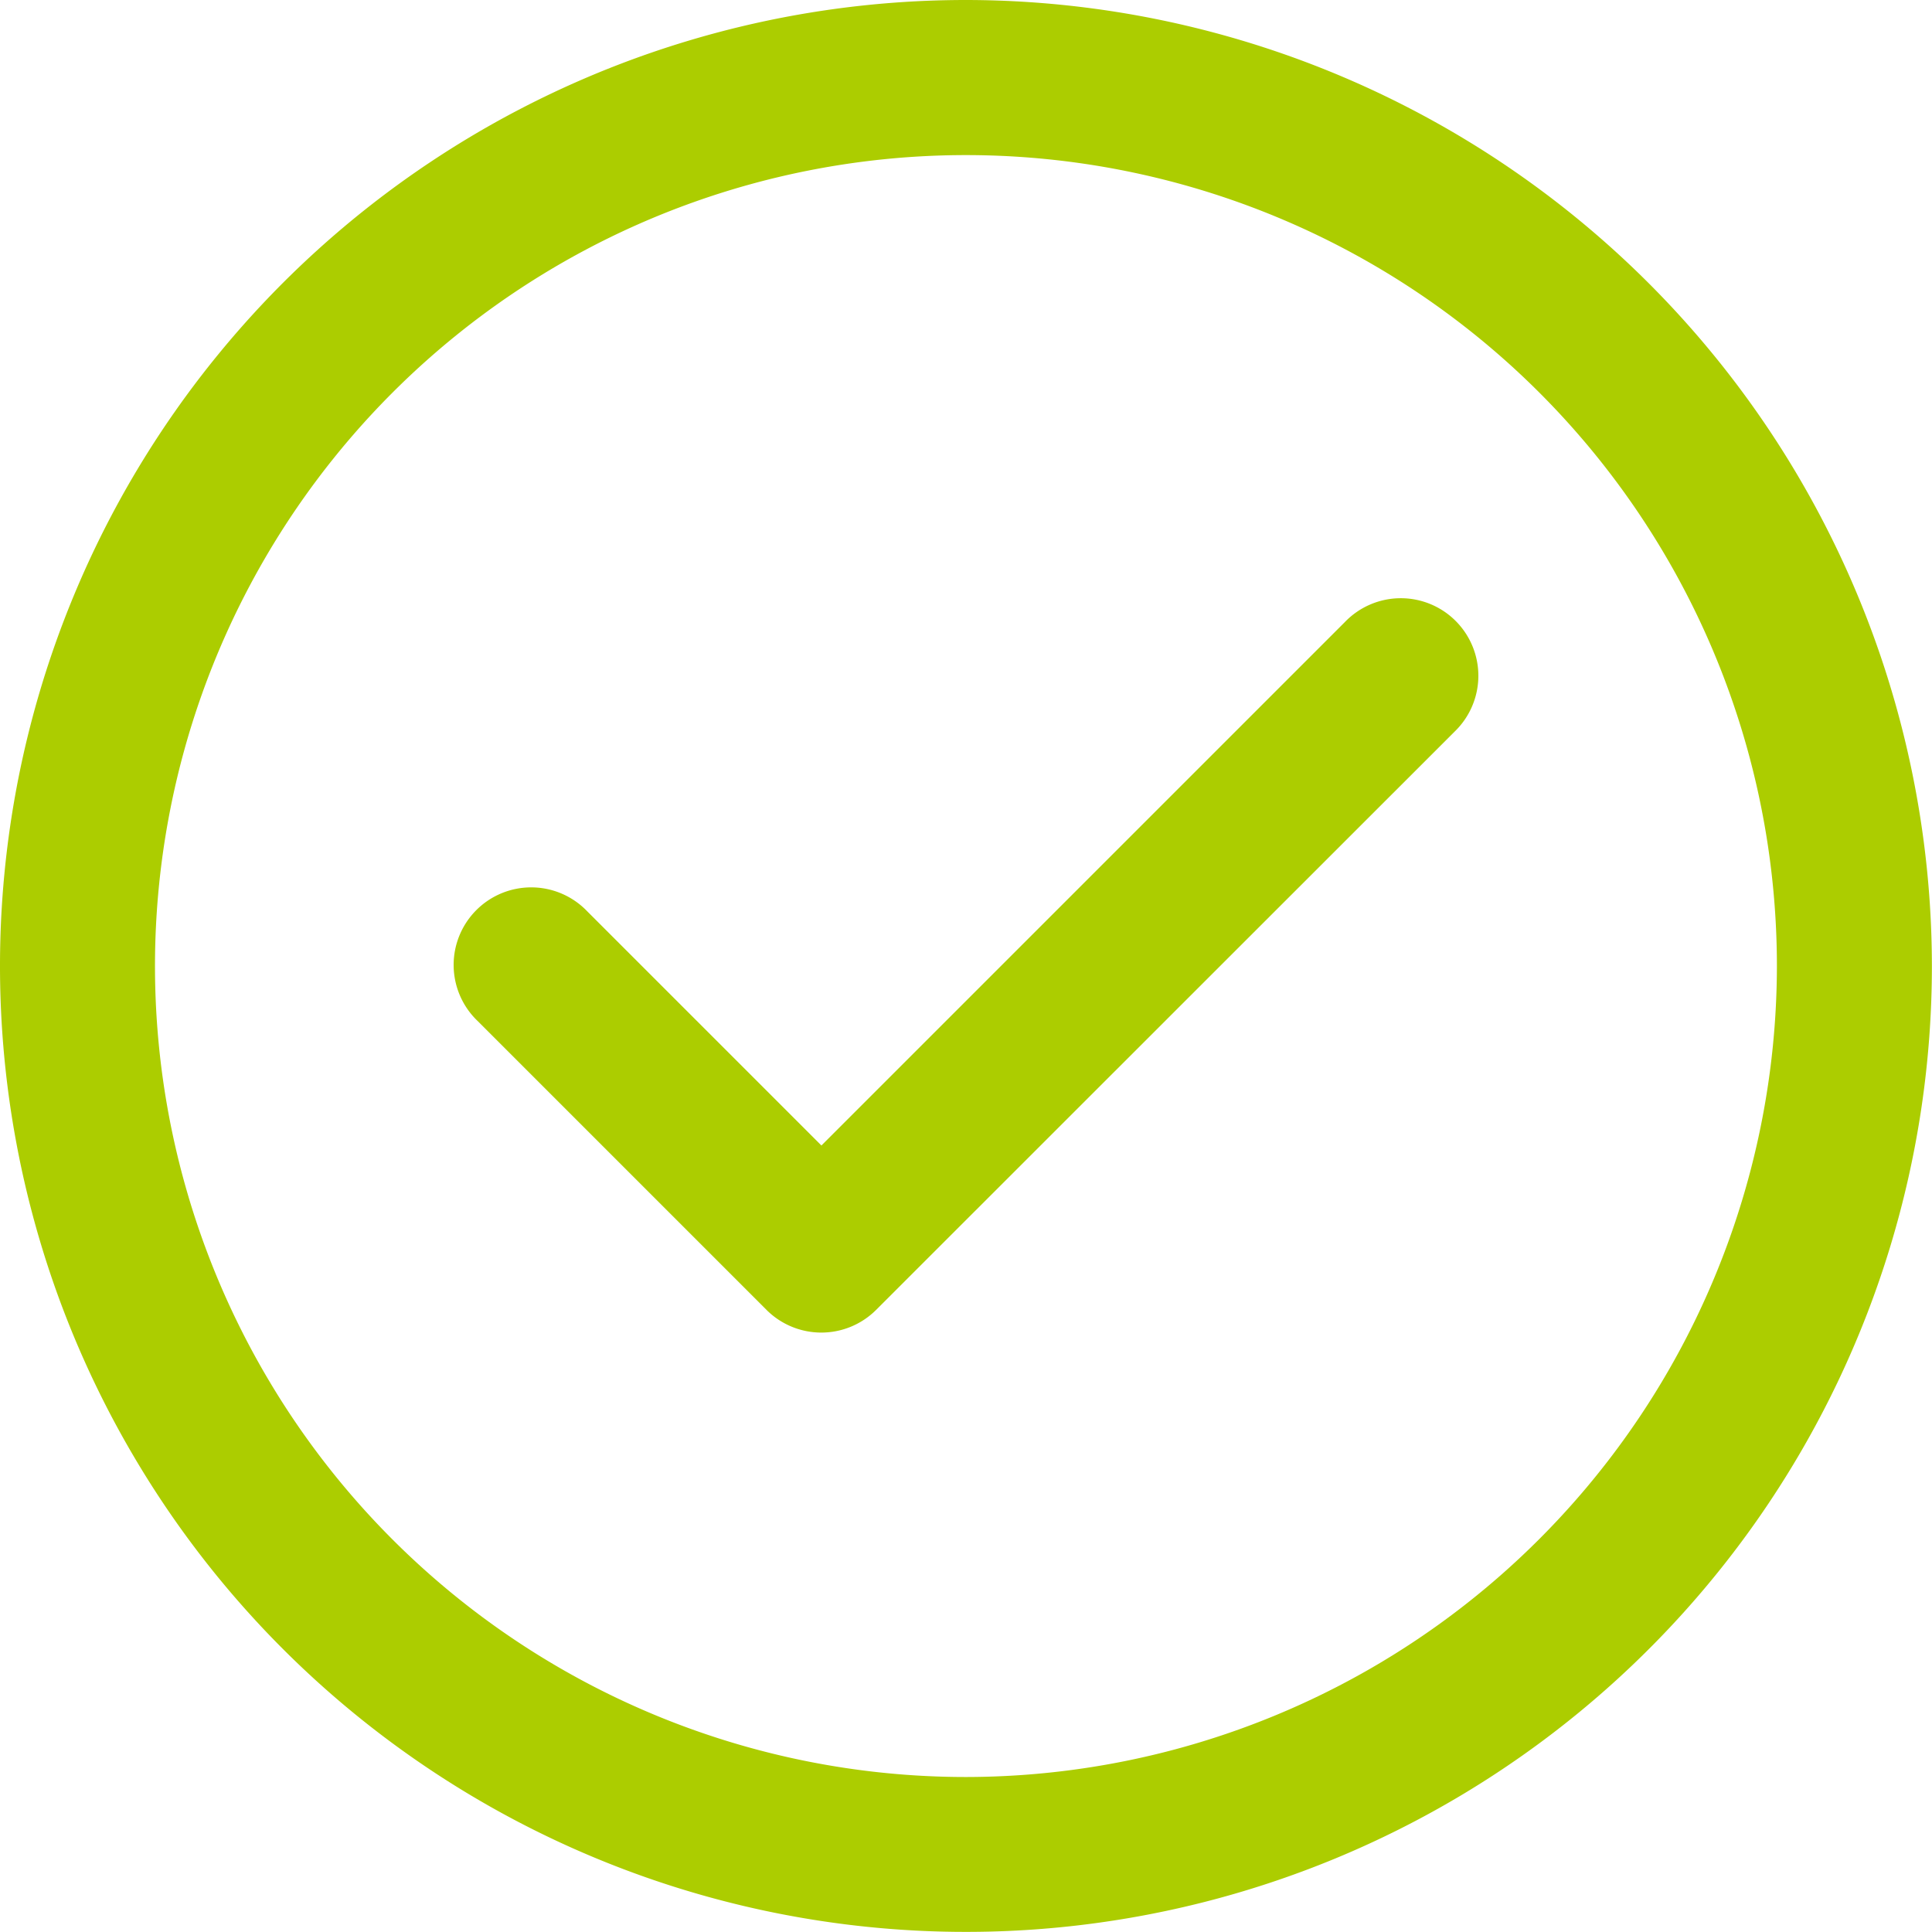
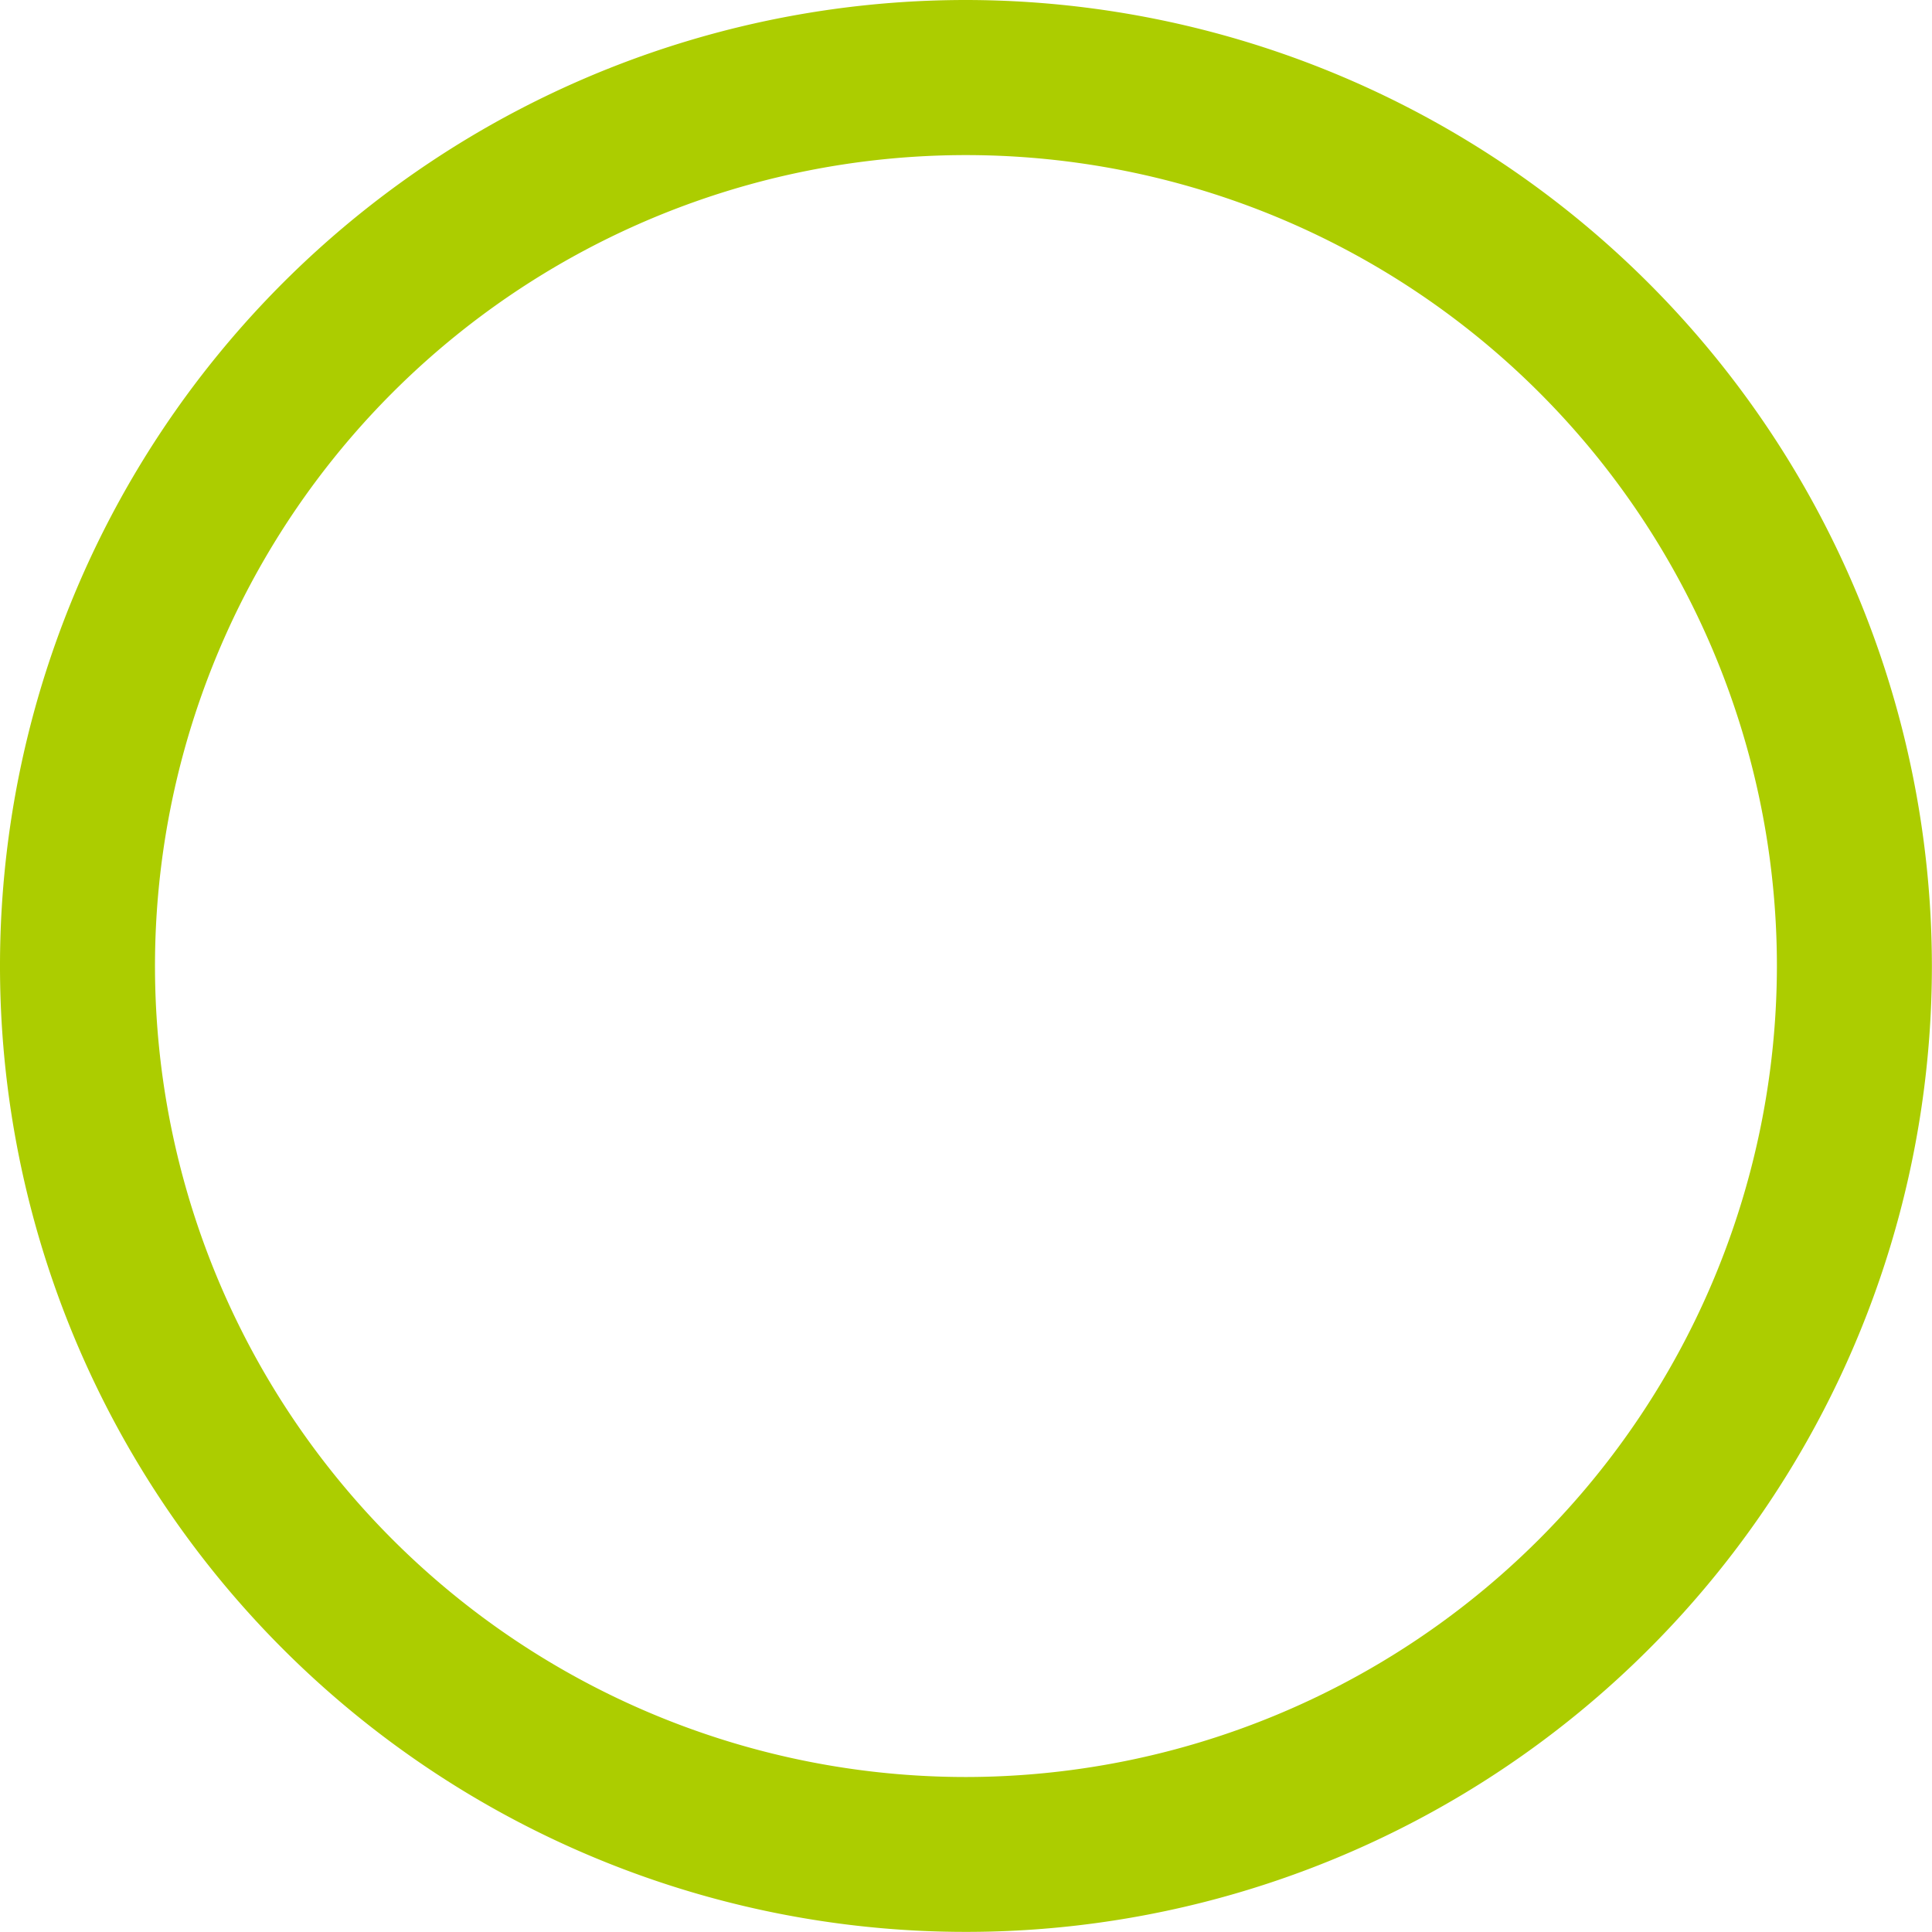
<svg xmlns="http://www.w3.org/2000/svg" id="noun-check-4728432" width="18.087" height="18.087" viewBox="0 0 18.087 18.087">
-   <path id="Caminho_405" data-name="Caminho 405" d="M239.787,195.174l-4.9,4.9-2.193-2.193a.726.726,0,1,0-1.027,1.026l2.706,2.706a.726.726,0,0,0,1.026,0l5.415-5.413a.726.726,0,1,0-1.027-1.026Z" transform="translate(-227.197 -189.35)" fill="#accd00" />
  <path id="Caminho_406" data-name="Caminho 406" d="M135.043,56a9.043,9.043,0,1,0,9.043,9.043A9.052,9.052,0,0,0,135.043,56Zm0,16.636a7.592,7.592,0,1,1,7.592-7.592A7.6,7.6,0,0,1,135.043,72.636Z" transform="translate(-126 -56)" fill="#accd00" />
</svg>